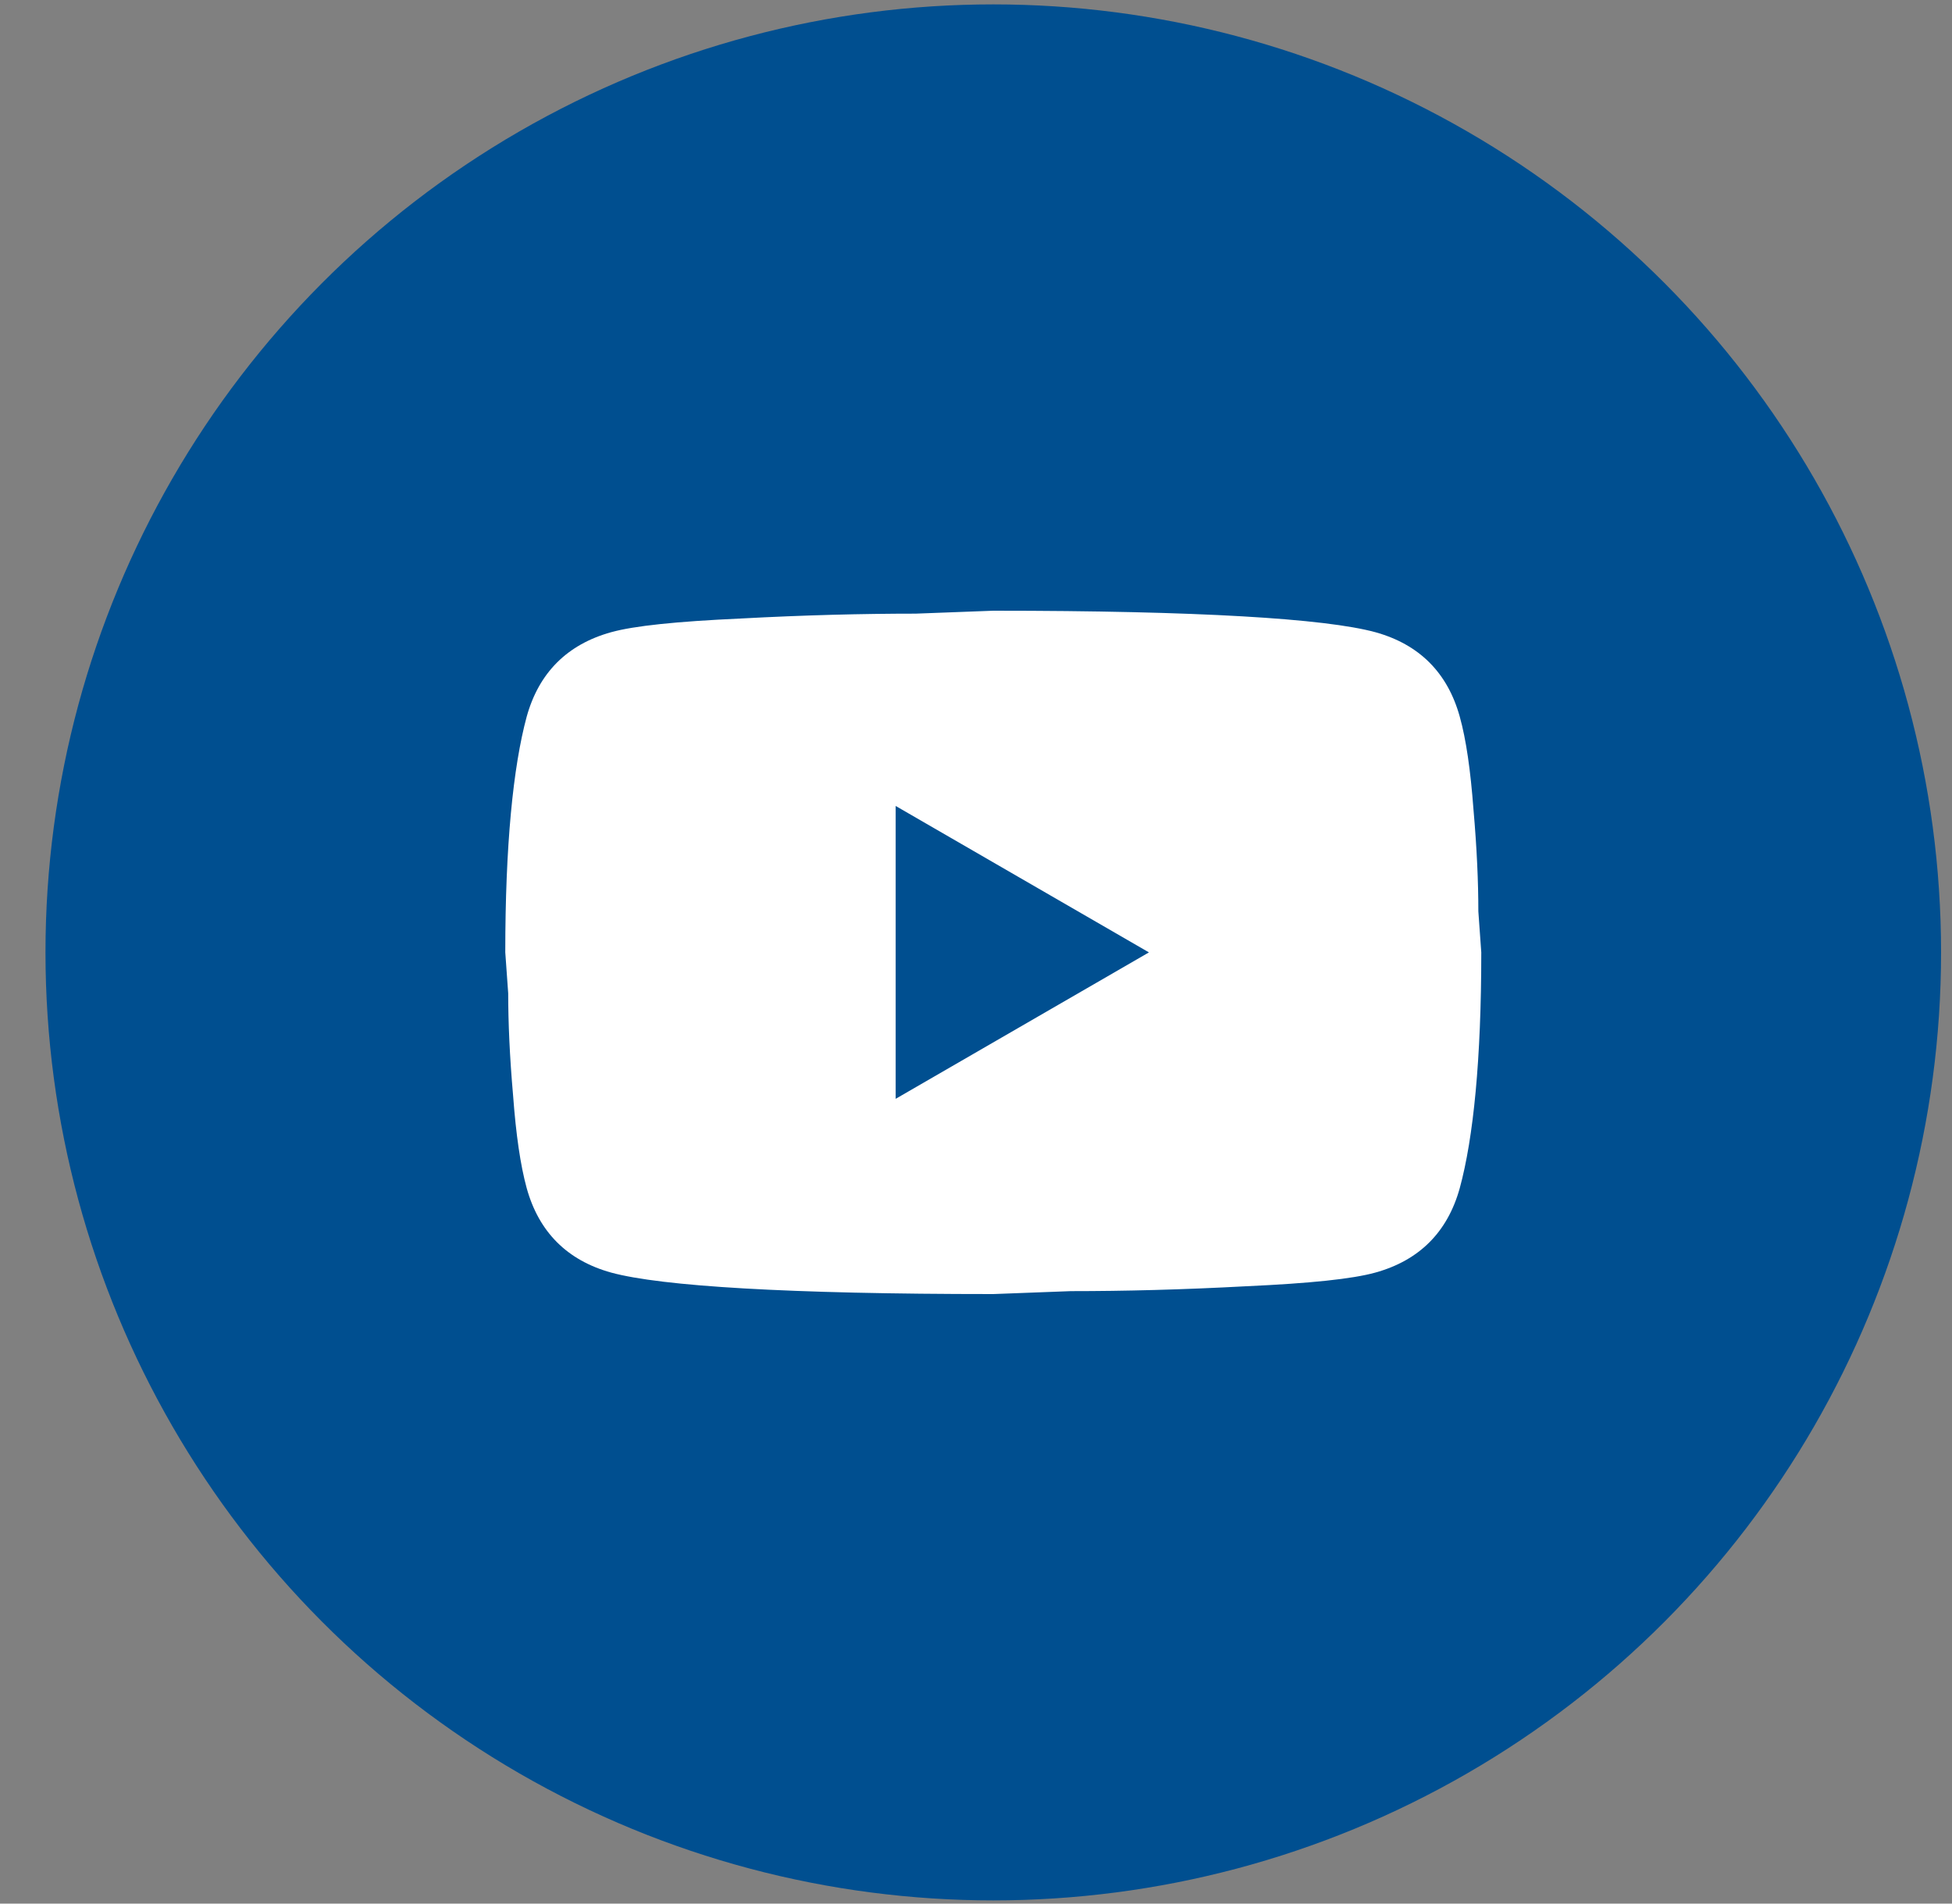
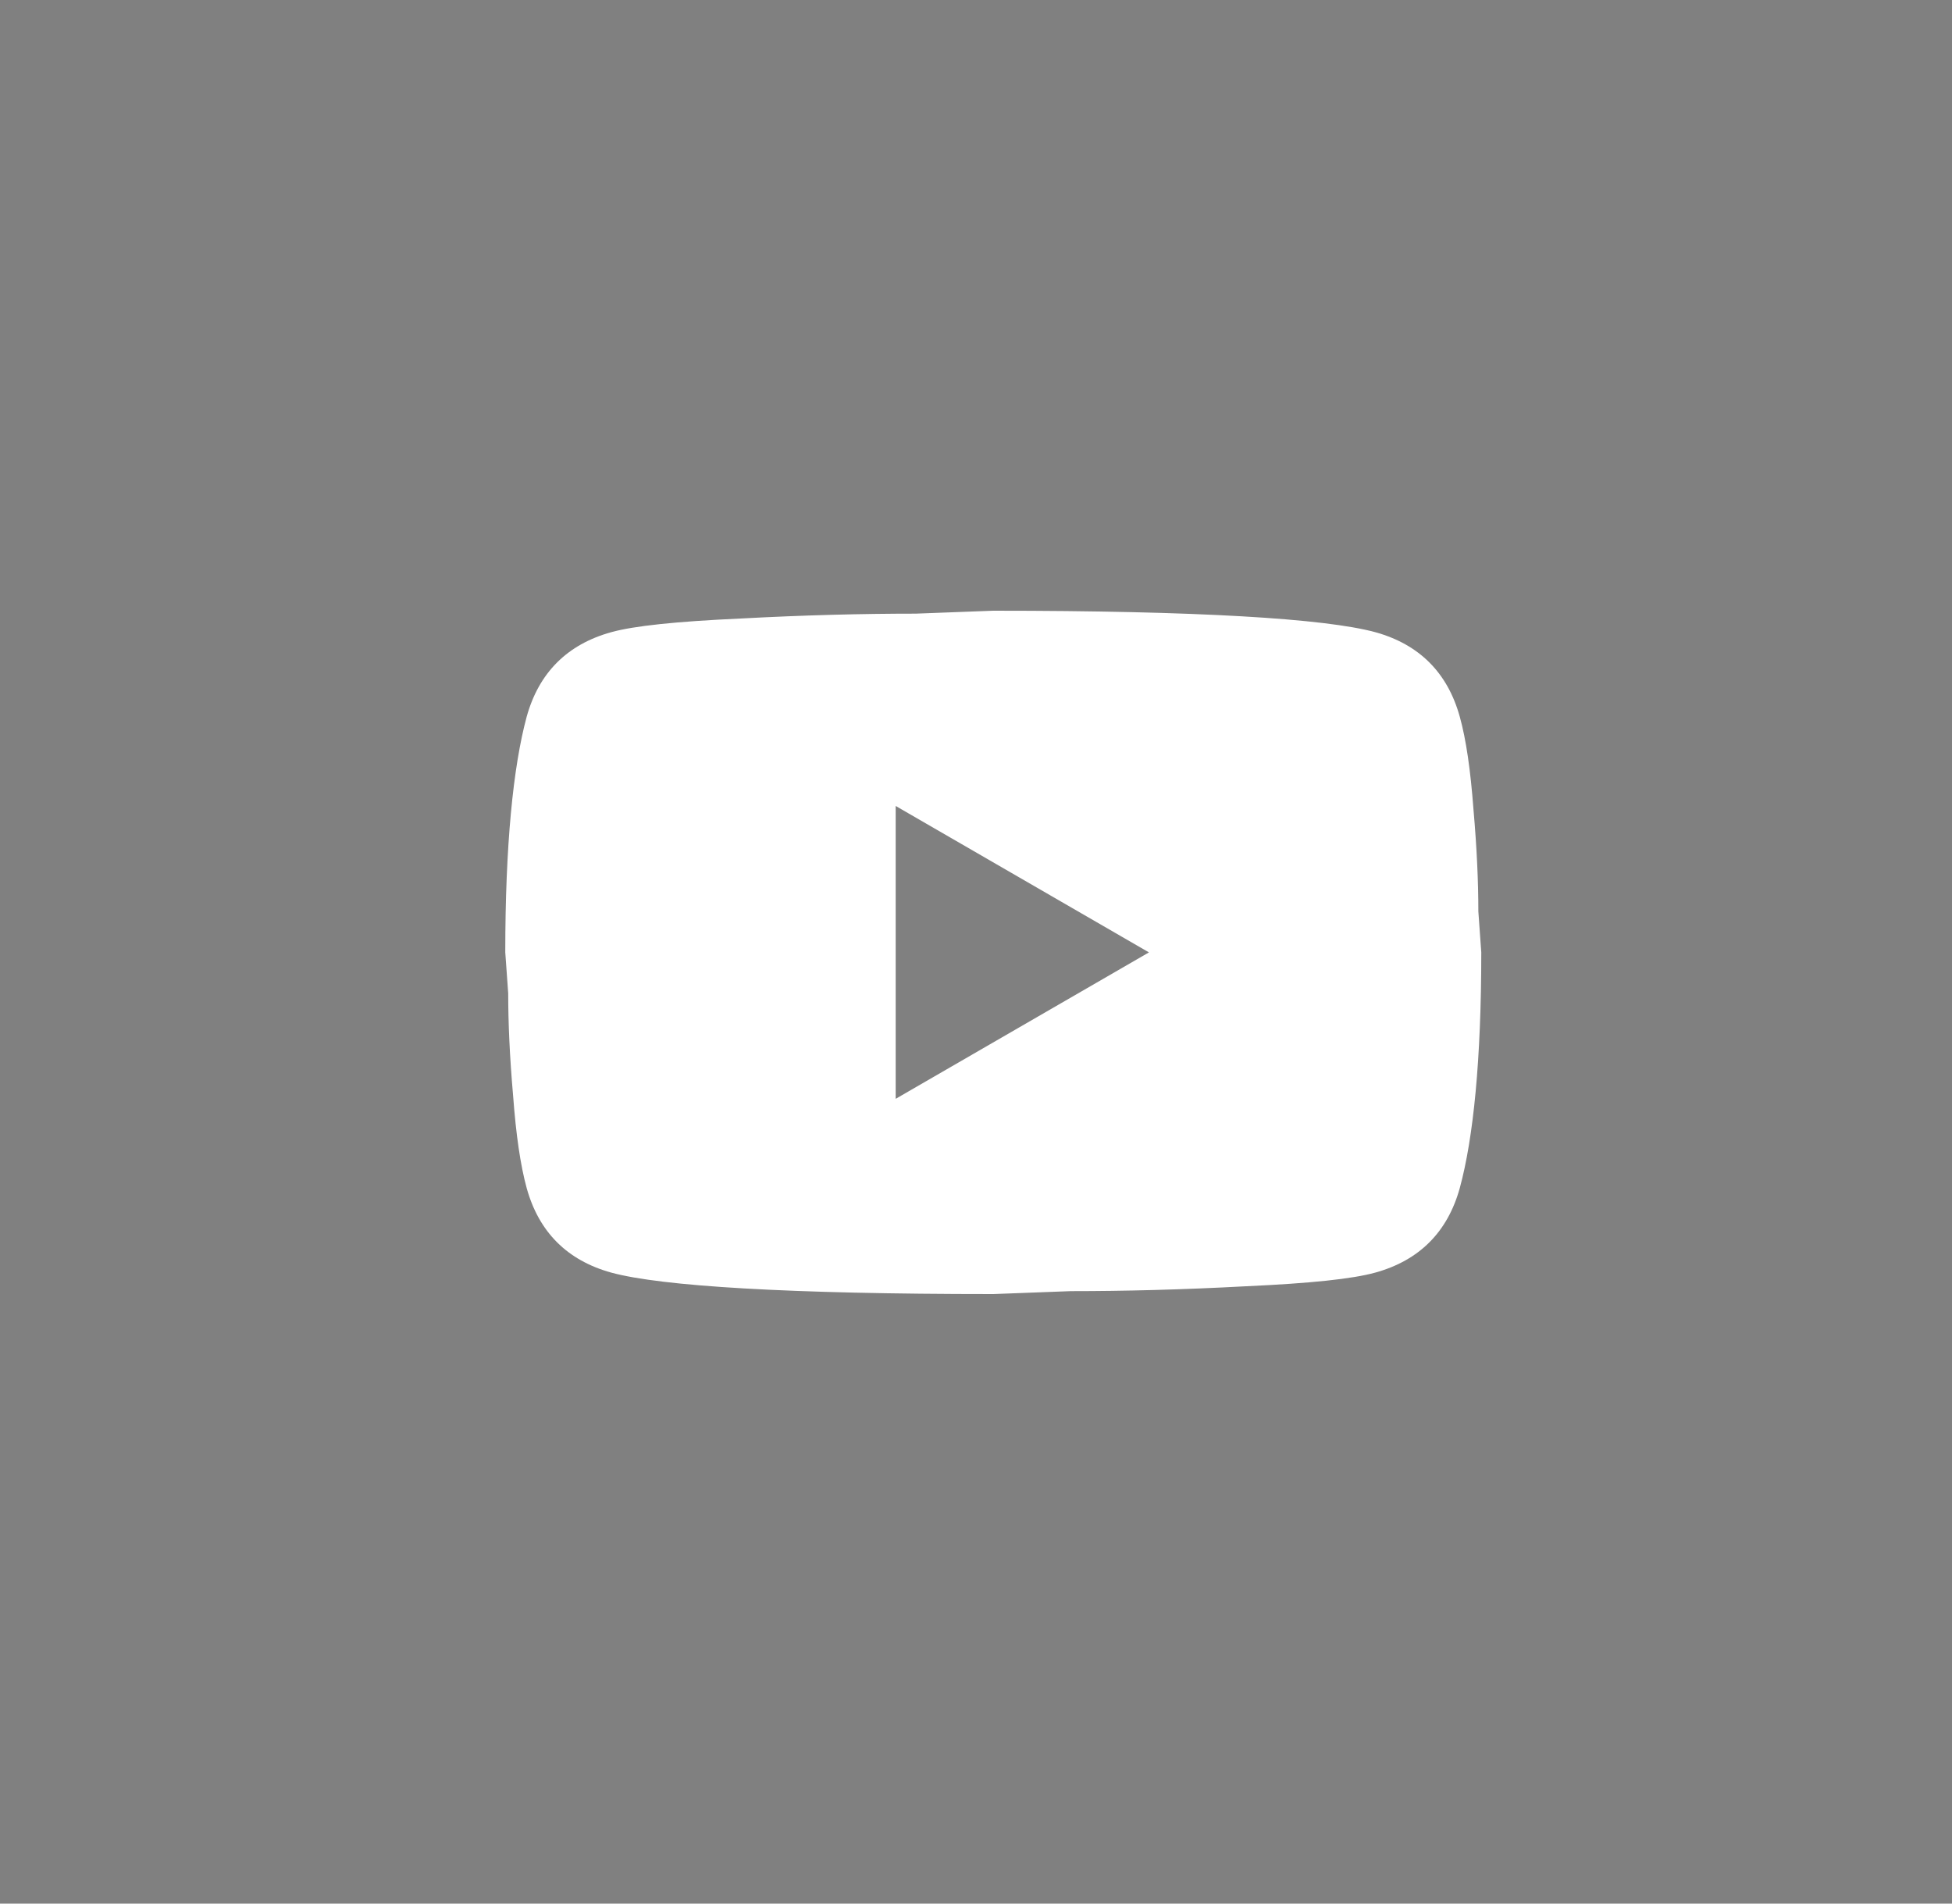
<svg xmlns="http://www.w3.org/2000/svg" width="40" height="39" viewBox="0 0 40 39" fill="none">
  <rect x="0" y="0" width="40" height="39" fill="#808080" stroke="none" />
-   <circle cx="20.354" cy="19.512" r="19.422" fill="#004F90" />
  <path d="M18.354 22.512L23.544 19.512L18.354 16.512V22.512ZM29.913 14.682C30.044 15.152 30.134 15.782 30.194 16.582C30.264 17.382 30.294 18.072 30.294 18.672L30.354 19.512C30.354 21.702 30.194 23.312 29.913 24.342C29.663 25.242 29.084 25.822 28.183 26.072C27.713 26.202 26.854 26.292 25.534 26.352C24.233 26.422 23.044 26.452 21.944 26.452L20.354 26.512C16.163 26.512 13.553 26.352 12.524 26.072C11.623 25.822 11.043 25.242 10.793 24.342C10.664 23.872 10.573 23.242 10.514 22.442C10.444 21.642 10.414 20.952 10.414 20.352L10.354 19.512C10.354 17.322 10.514 15.712 10.793 14.682C11.043 13.782 11.623 13.202 12.524 12.952C12.993 12.822 13.854 12.732 15.174 12.672C16.474 12.602 17.663 12.572 18.764 12.572L20.354 12.512C24.544 12.512 27.154 12.672 28.183 12.952C29.084 13.202 29.663 13.782 29.913 14.682Z" fill="white" />
</svg>